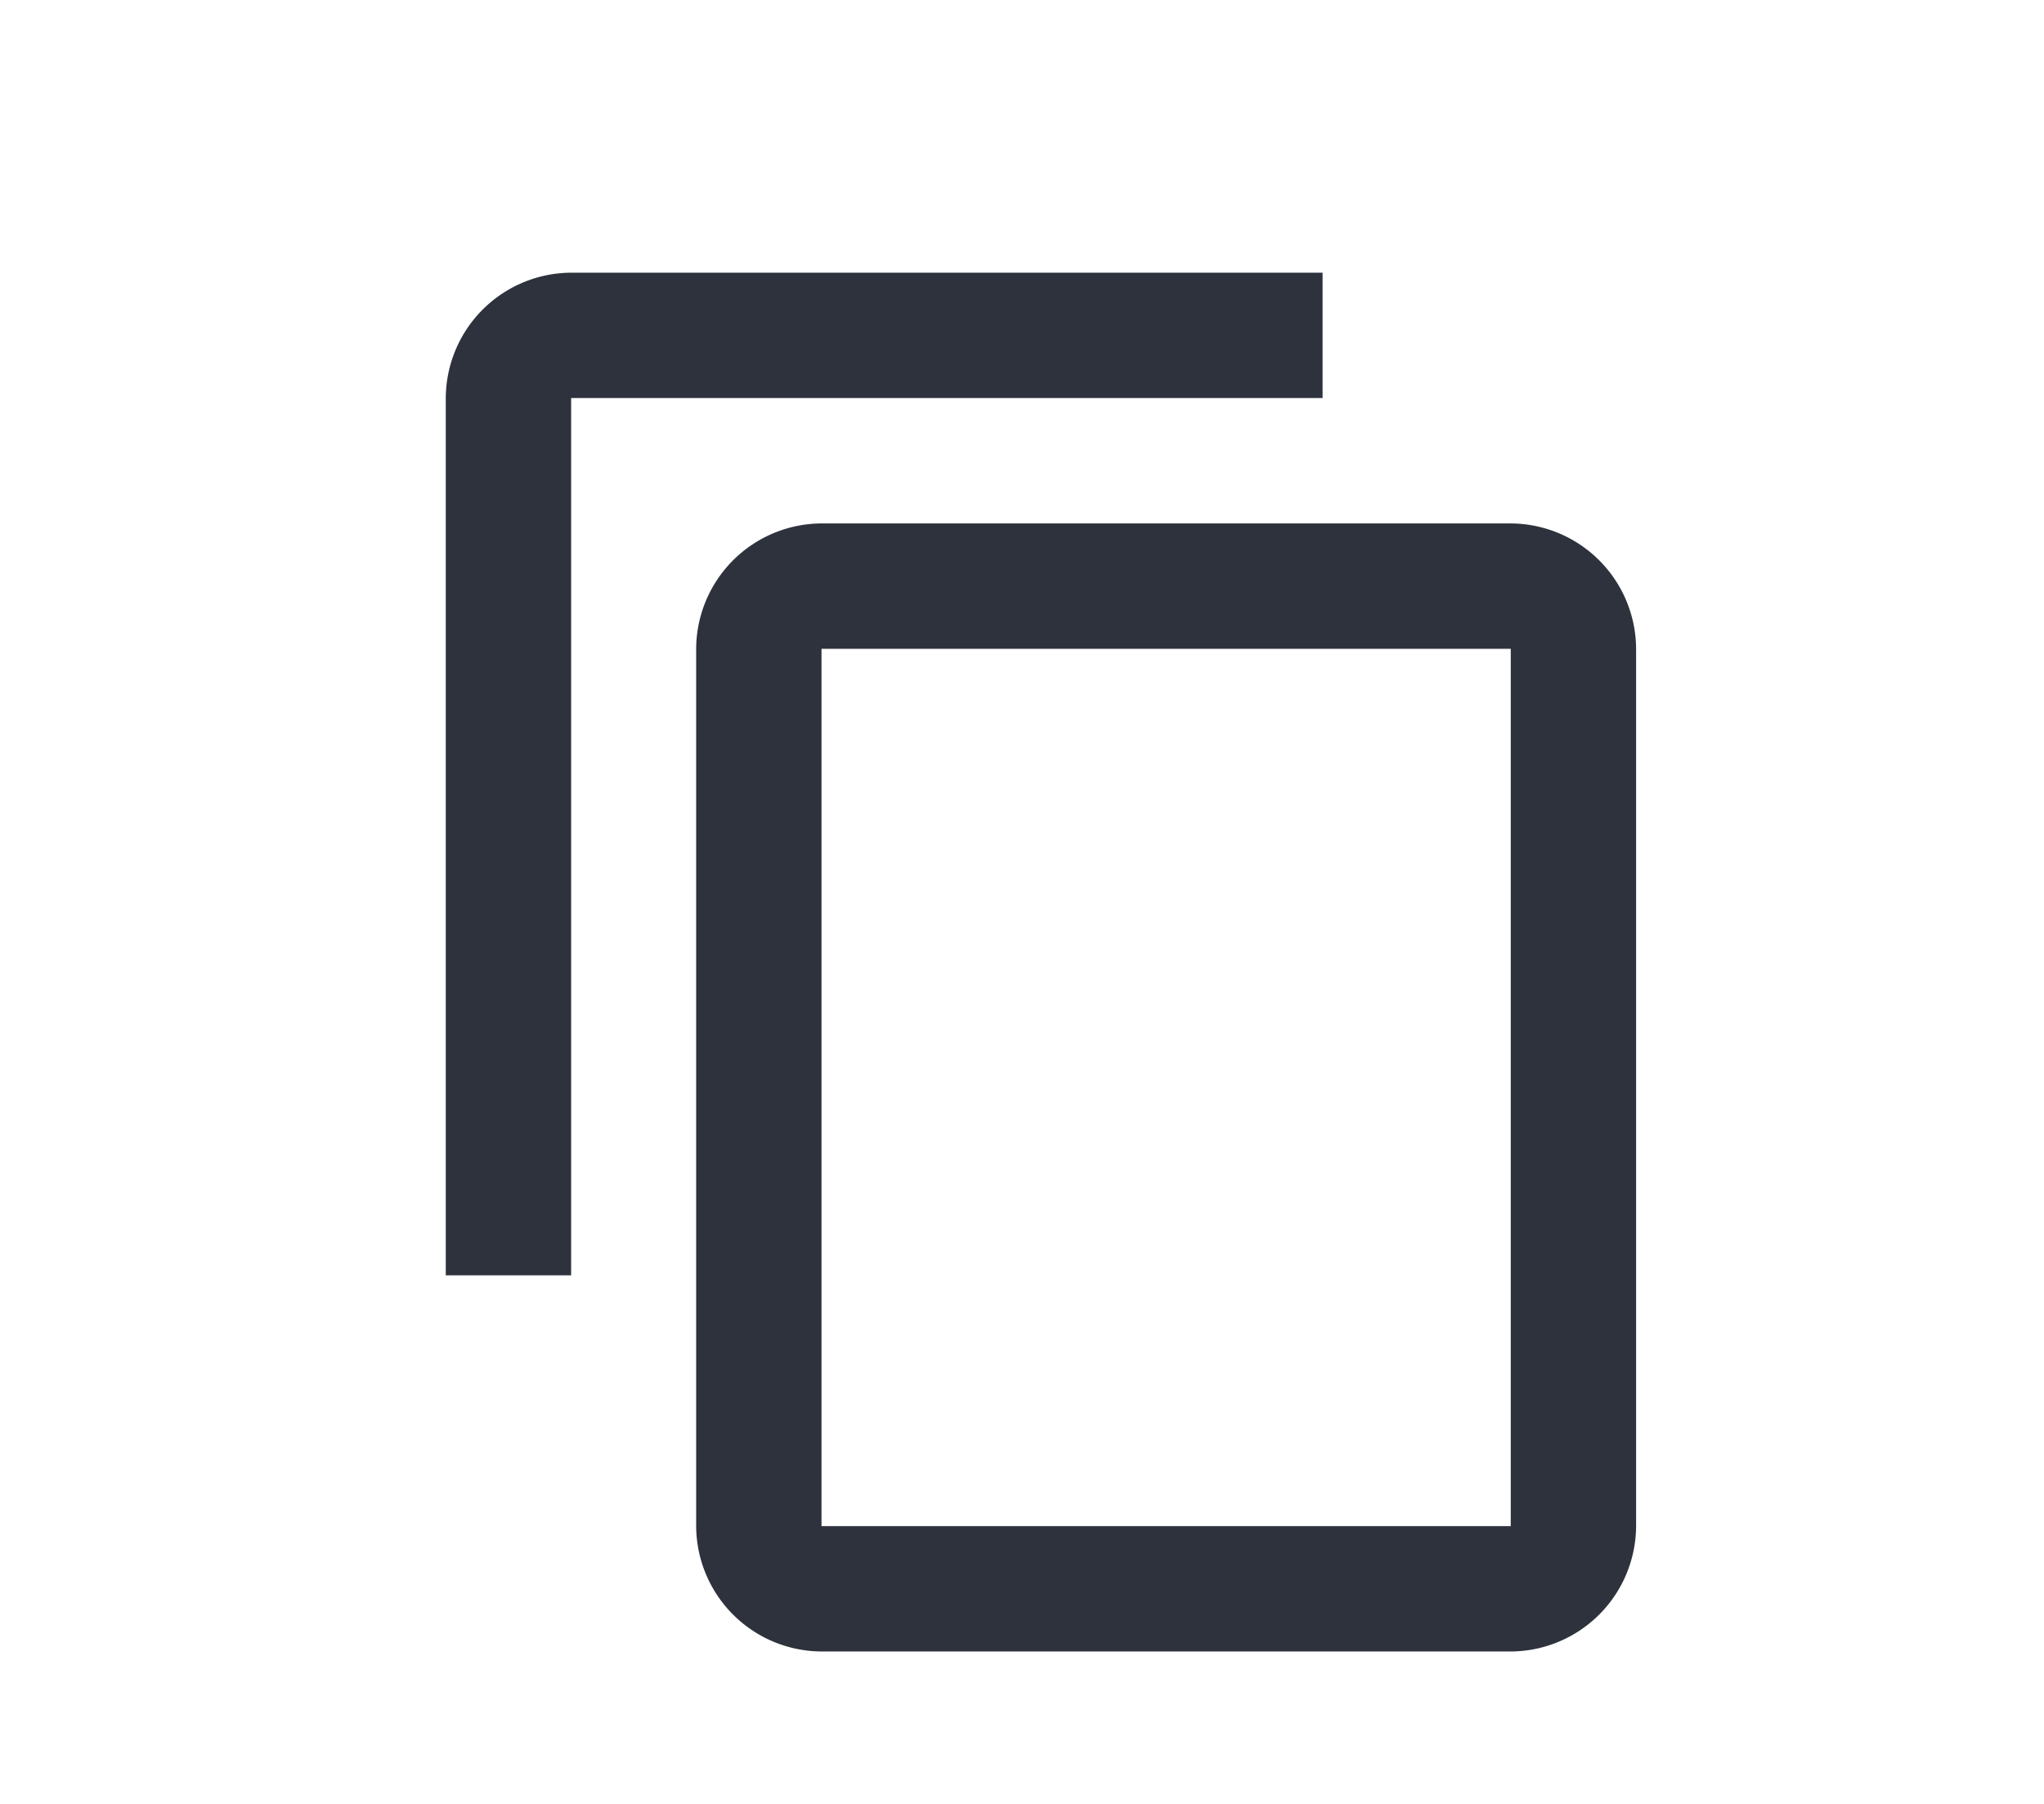
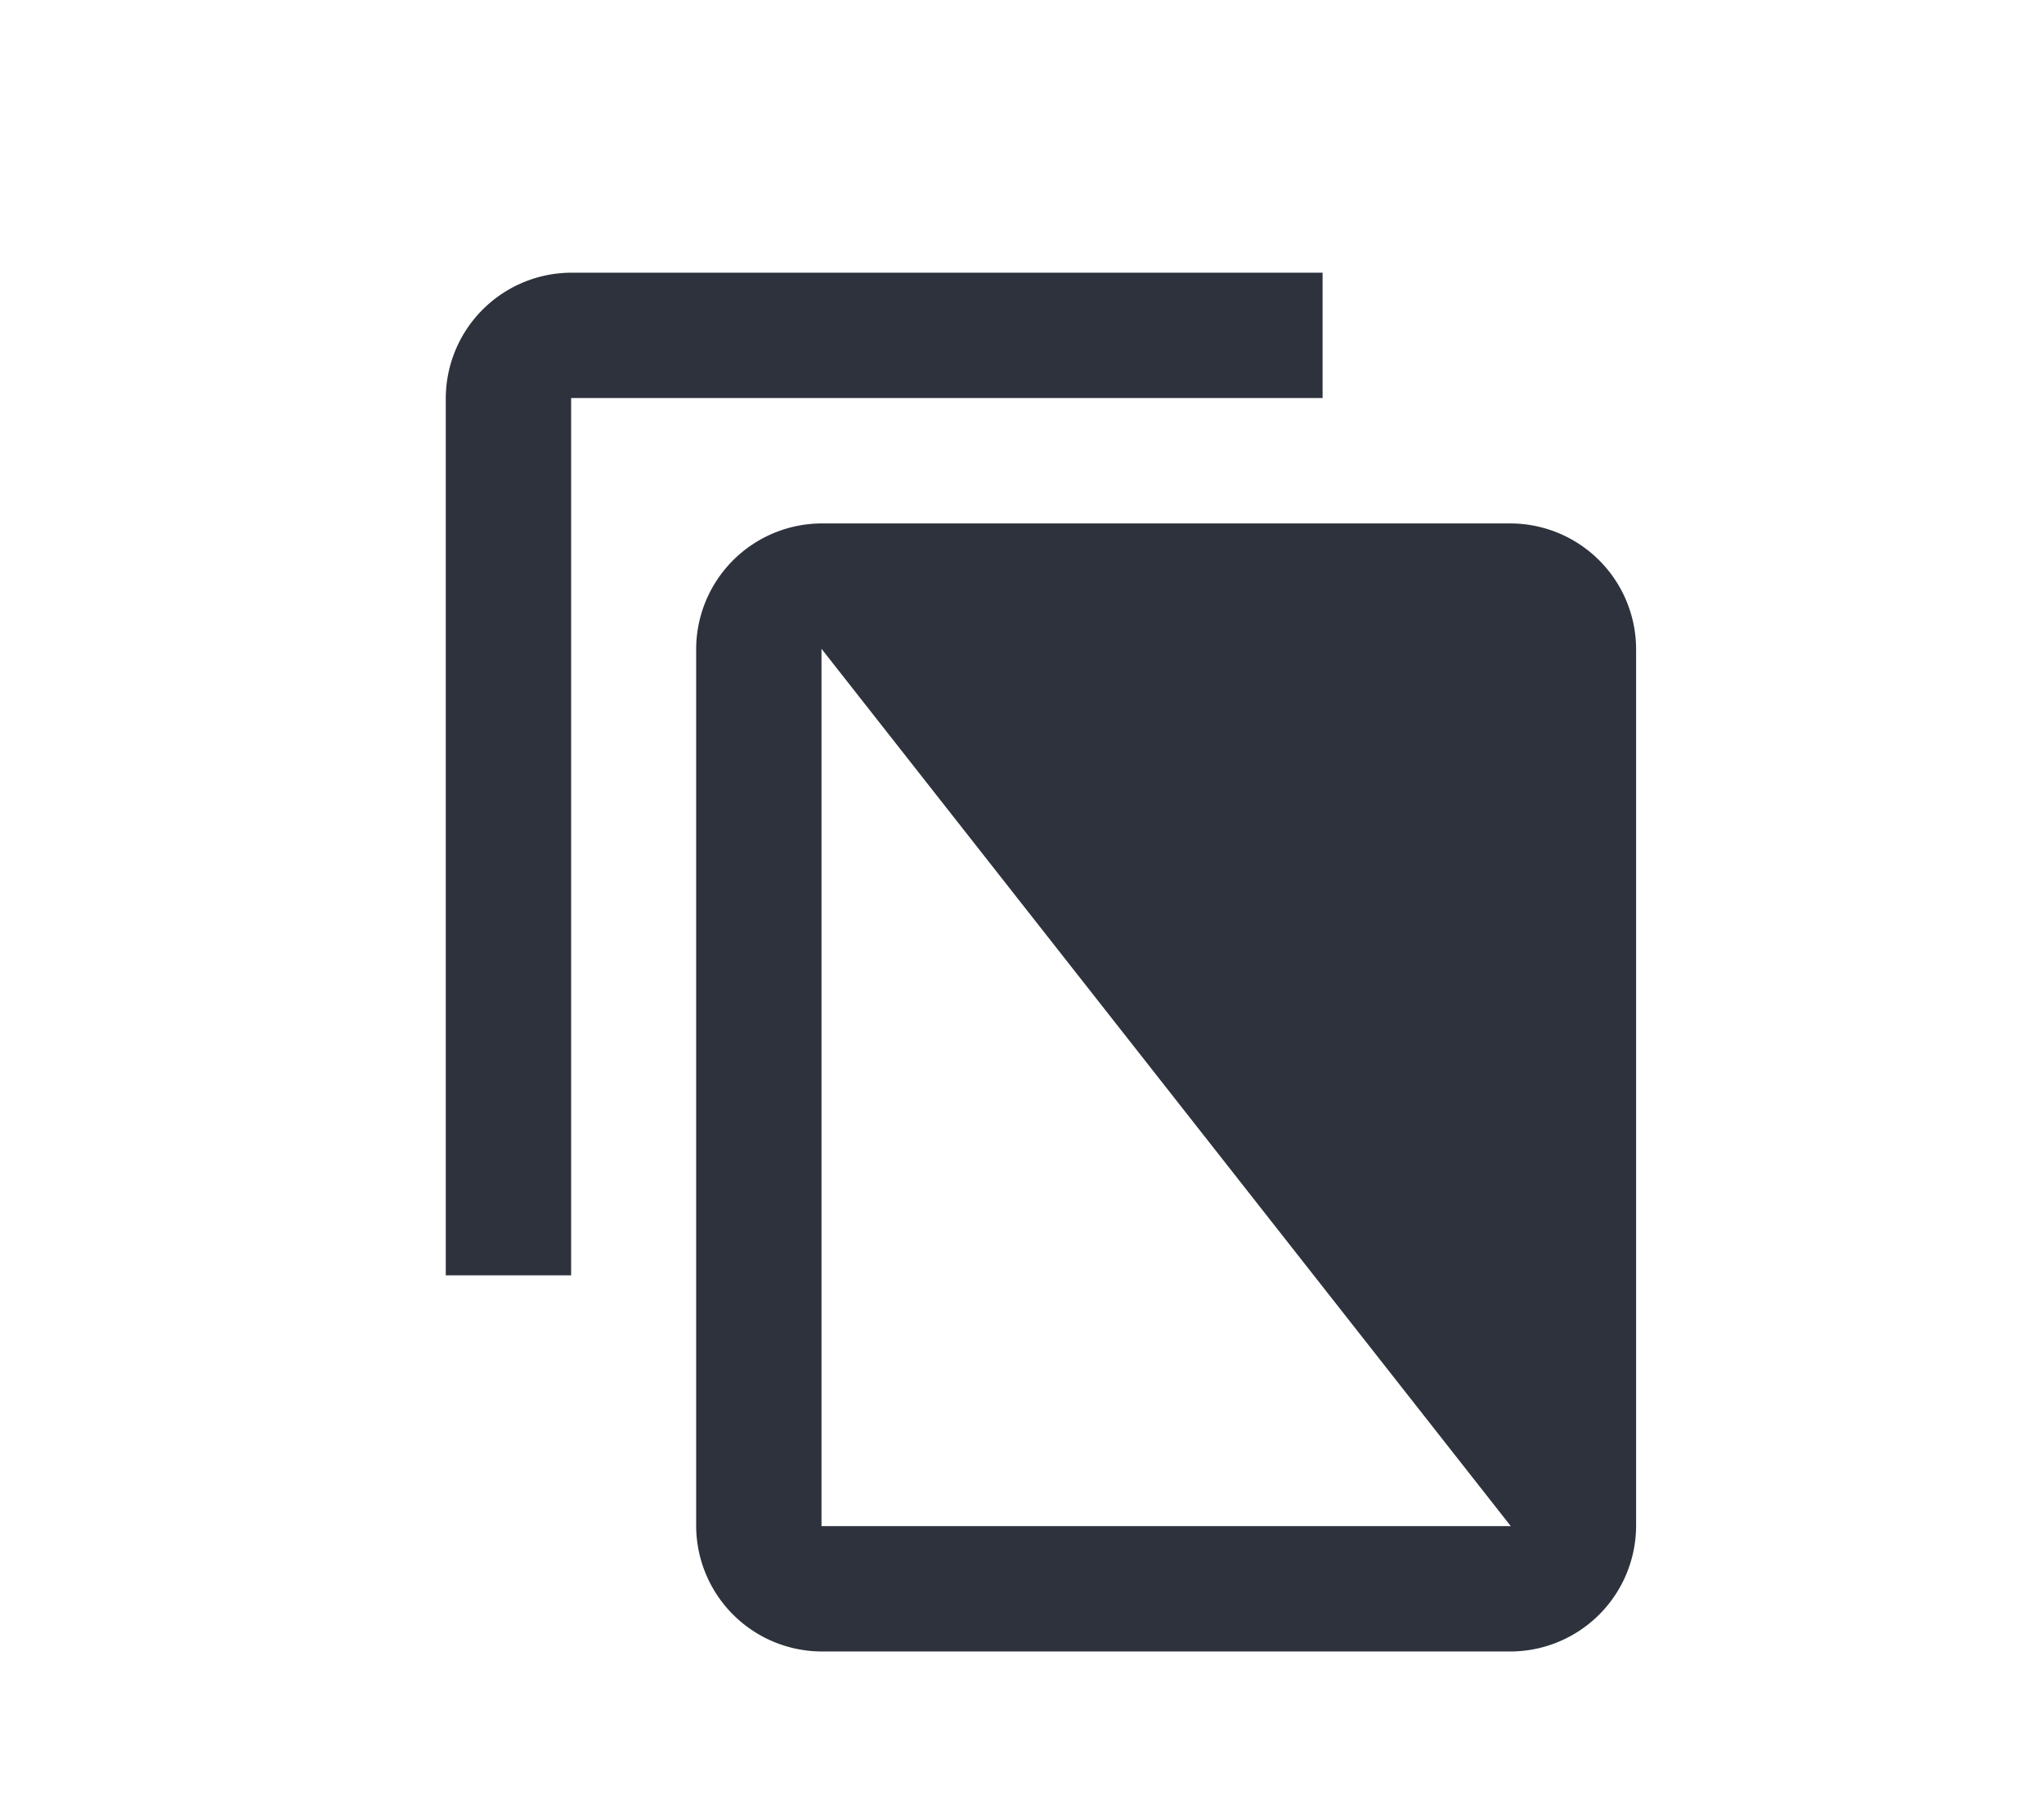
<svg xmlns="http://www.w3.org/2000/svg" id="レイヤー_1" data-name="レイヤー 1" viewBox="0 0 68 60">
  <defs>
    <style>.cls-1{fill:#2e323c;}</style>
  </defs>
-   <path id="パス_253" data-name="パス 253" class="cls-1" d="M44,9.07H19a4.19,4.19,0,0,0-4.17,4.17V42.42H19V13.24H44Zm6.26,8.34H27.33a4.19,4.19,0,0,0-4.17,4.17V50.76a4.19,4.19,0,0,0,4.17,4.17H50.26a4.19,4.19,0,0,0,4.17-4.17V21.58A4.19,4.19,0,0,0,50.26,17.41Zm0,33.35H27.33V21.58H50.26Z" />
+   <path id="パス_253" data-name="パス 253" class="cls-1" d="M44,9.07H19a4.19,4.19,0,0,0-4.17,4.17V42.42H19V13.24H44Zm6.26,8.34H27.33a4.19,4.19,0,0,0-4.17,4.17V50.76a4.19,4.19,0,0,0,4.17,4.17H50.26a4.19,4.19,0,0,0,4.17-4.17V21.58A4.19,4.19,0,0,0,50.26,17.41Zm0,33.35H27.33V21.58Z" />
</svg>